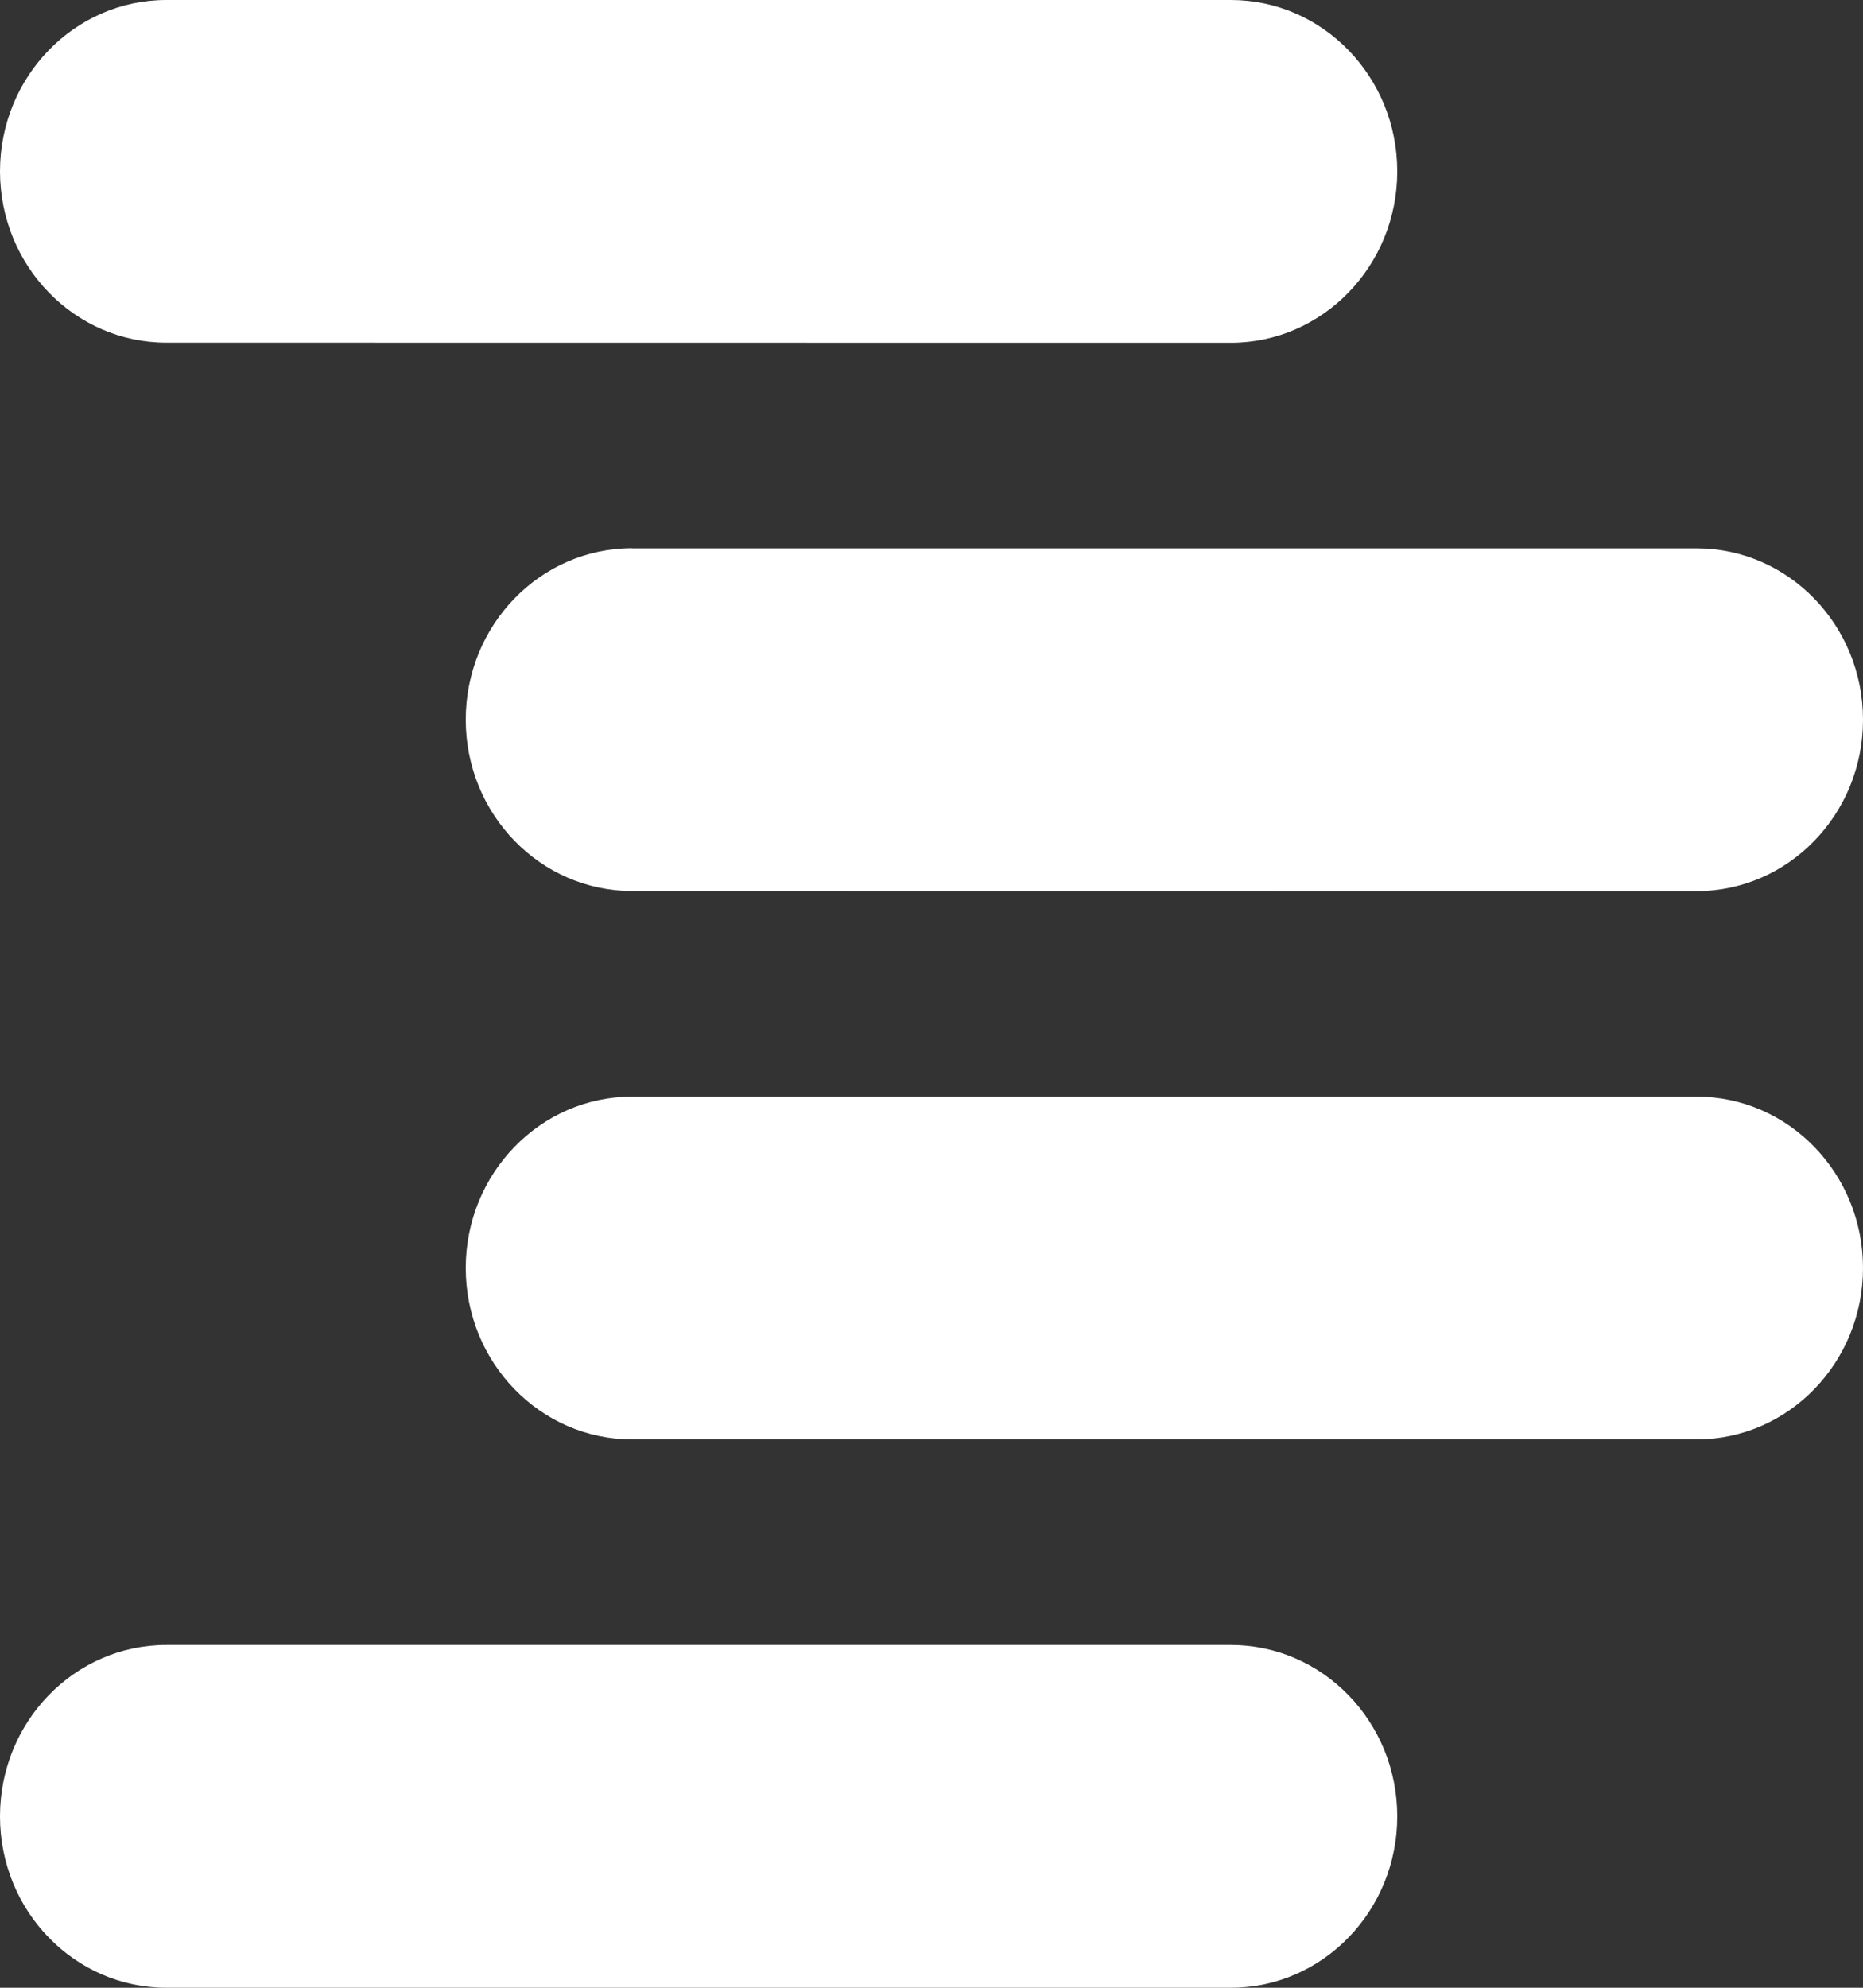
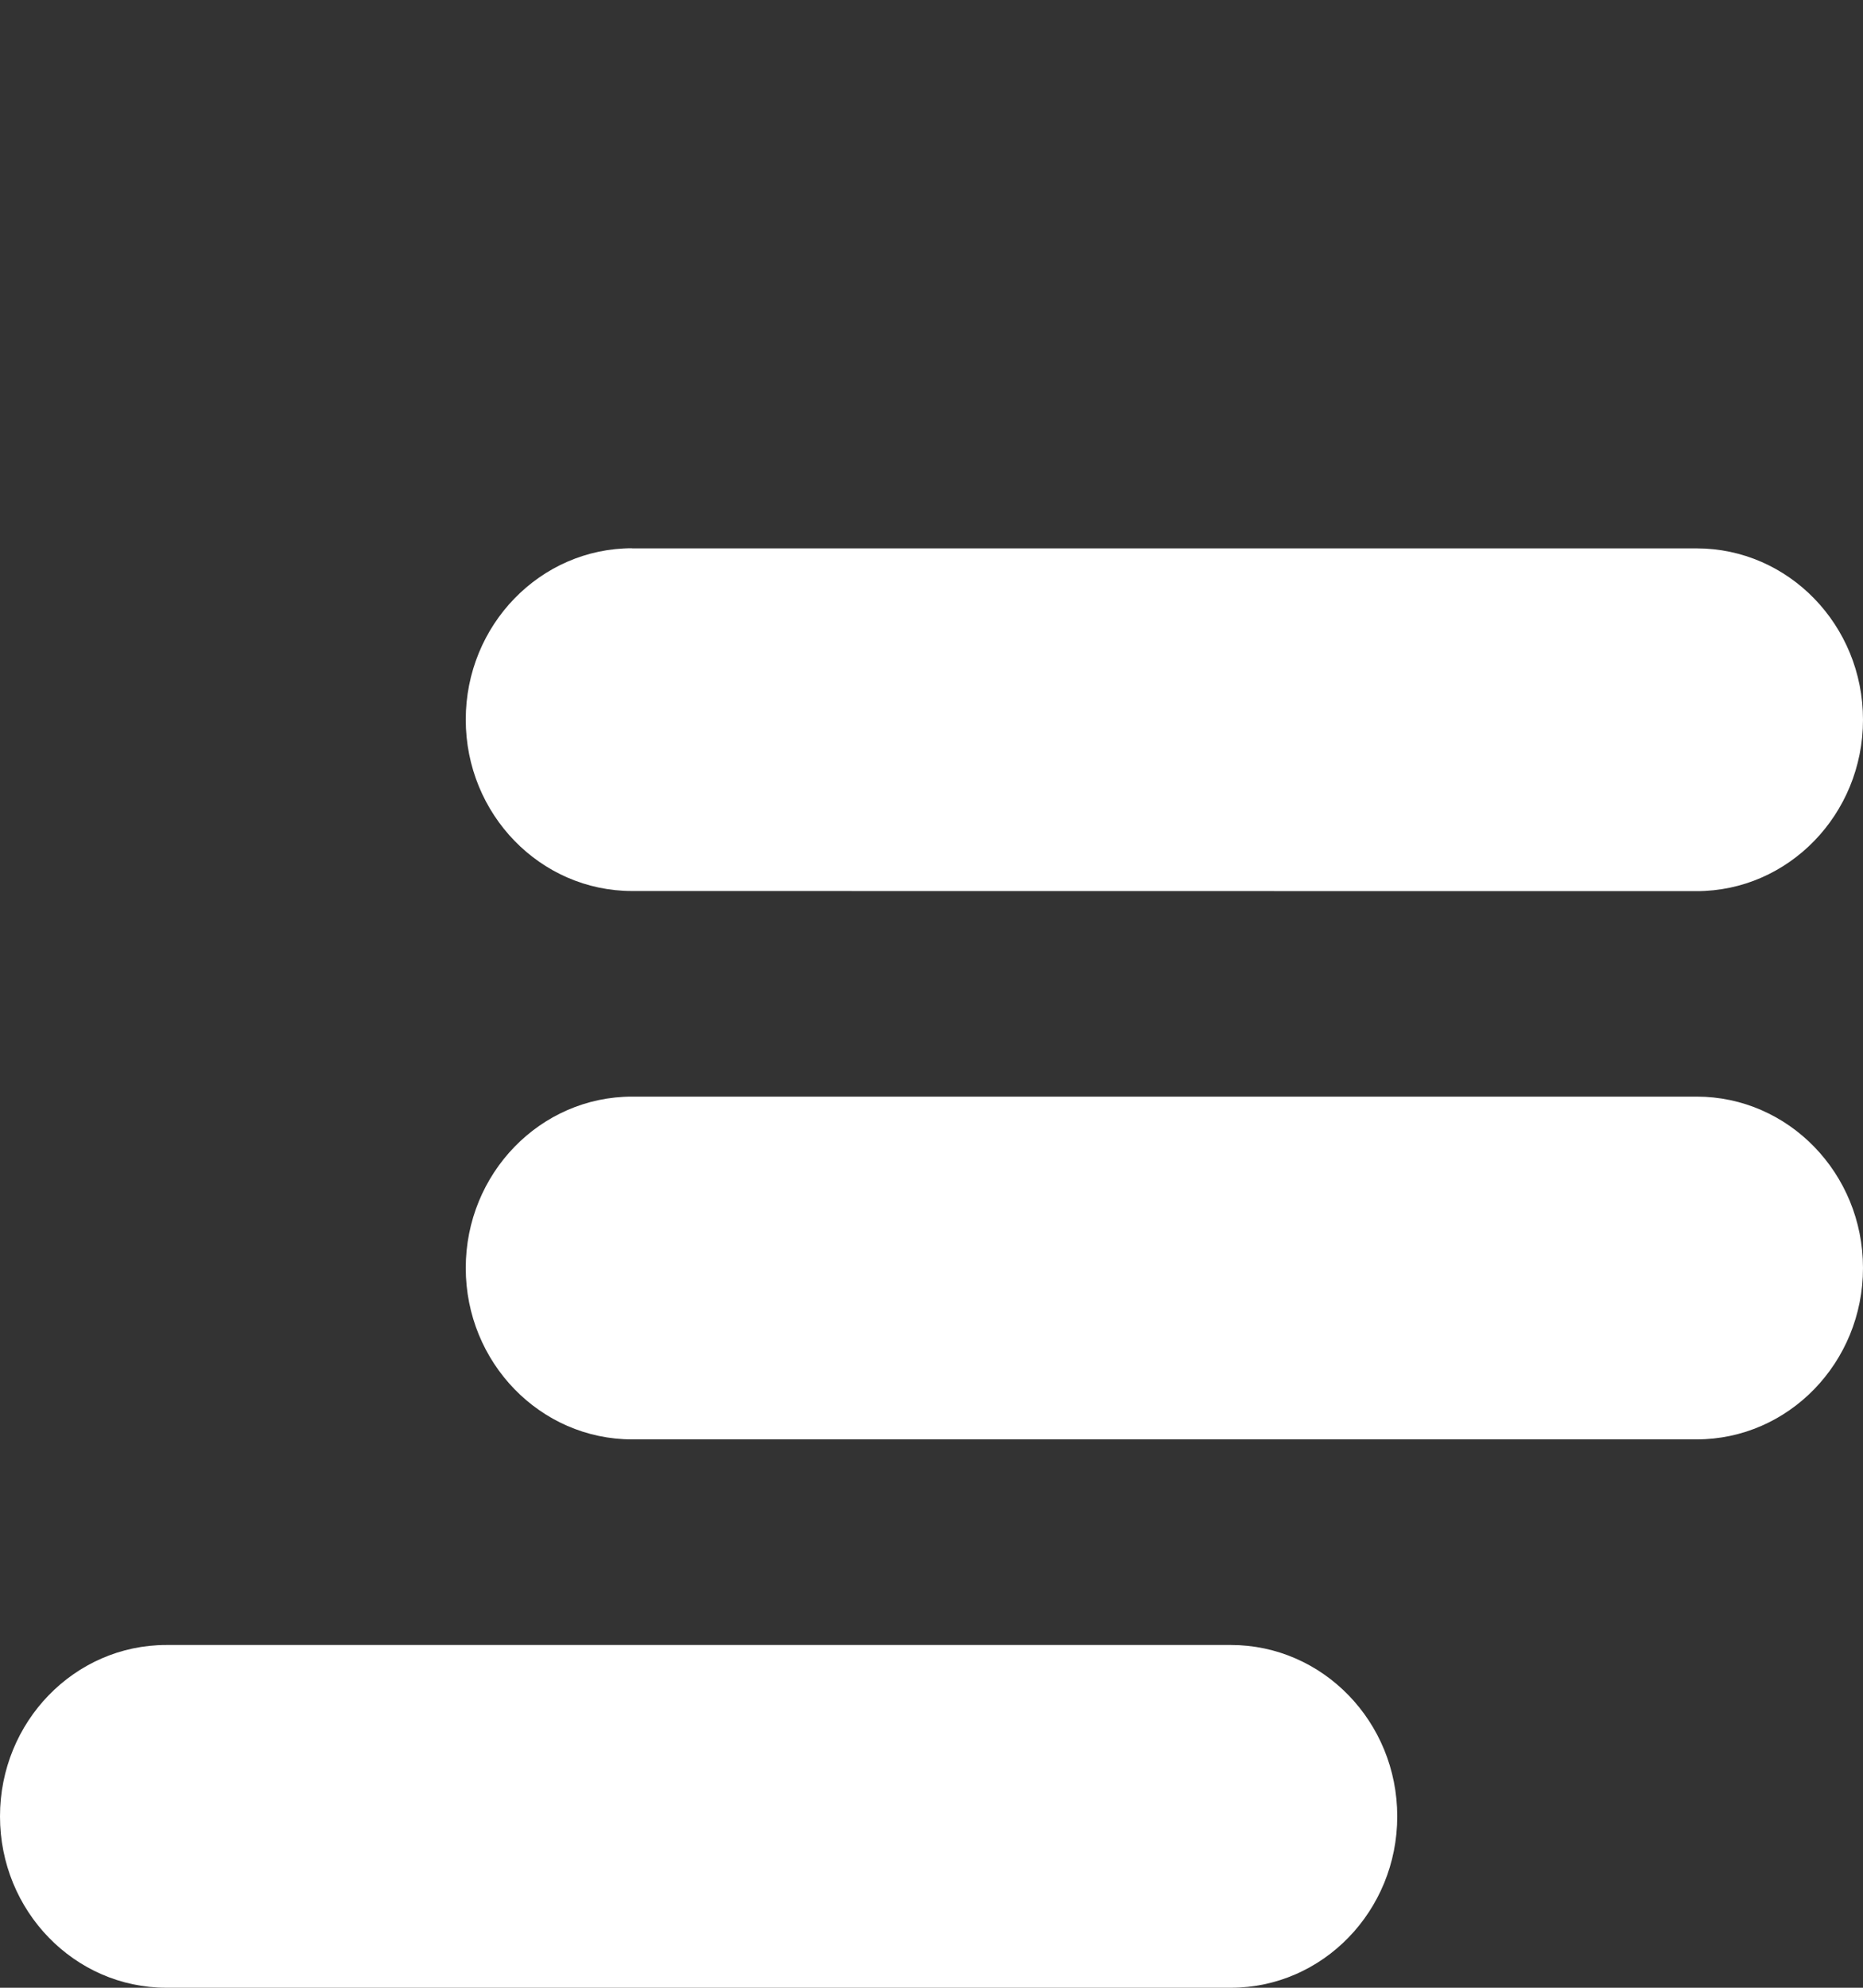
<svg xmlns="http://www.w3.org/2000/svg" width="30" height="32" viewBox="0 0 30 32" fill="none">
  <rect x="0" y="0" width="30" height="32" fill="#333333" stroke="none" />
  <path d="M30 20.413C30 21.935 28.801 23.172 27.321 23.172H10.179C8.701 23.172 7.5 21.937 7.5 20.413C7.5 18.891 8.7 17.654 10.179 17.654H27.321C28.799 17.654 30 18.889 30 20.413Z" fill="white" />
  <path d="M22.5 29.241C22.5 30.763 21.3 32 19.821 32H2.679C1.201 32 0 30.765 0 29.241C0 27.719 1.199 26.482 2.679 26.482H19.821C21.299 26.482 22.5 27.717 22.5 29.241Z" fill="white" />
-   <path d="M0 2.759C0 1.237 1.199 0 2.679 0H19.821C21.299 0 22.5 1.235 22.5 2.759C22.5 4.281 21.3 5.518 19.821 5.518L2.679 5.516C1.201 5.516 0 4.281 0 2.757V2.759Z" fill="white" />
  <path d="M10.179 8.828H27.321C28.799 8.828 30 10.063 30 11.587C30 13.109 28.8 14.346 27.321 14.346L10.179 14.344C8.701 14.344 7.5 13.109 7.5 11.585C7.5 10.063 8.699 8.826 10.179 8.826V8.828Z" fill="white" />
</svg>